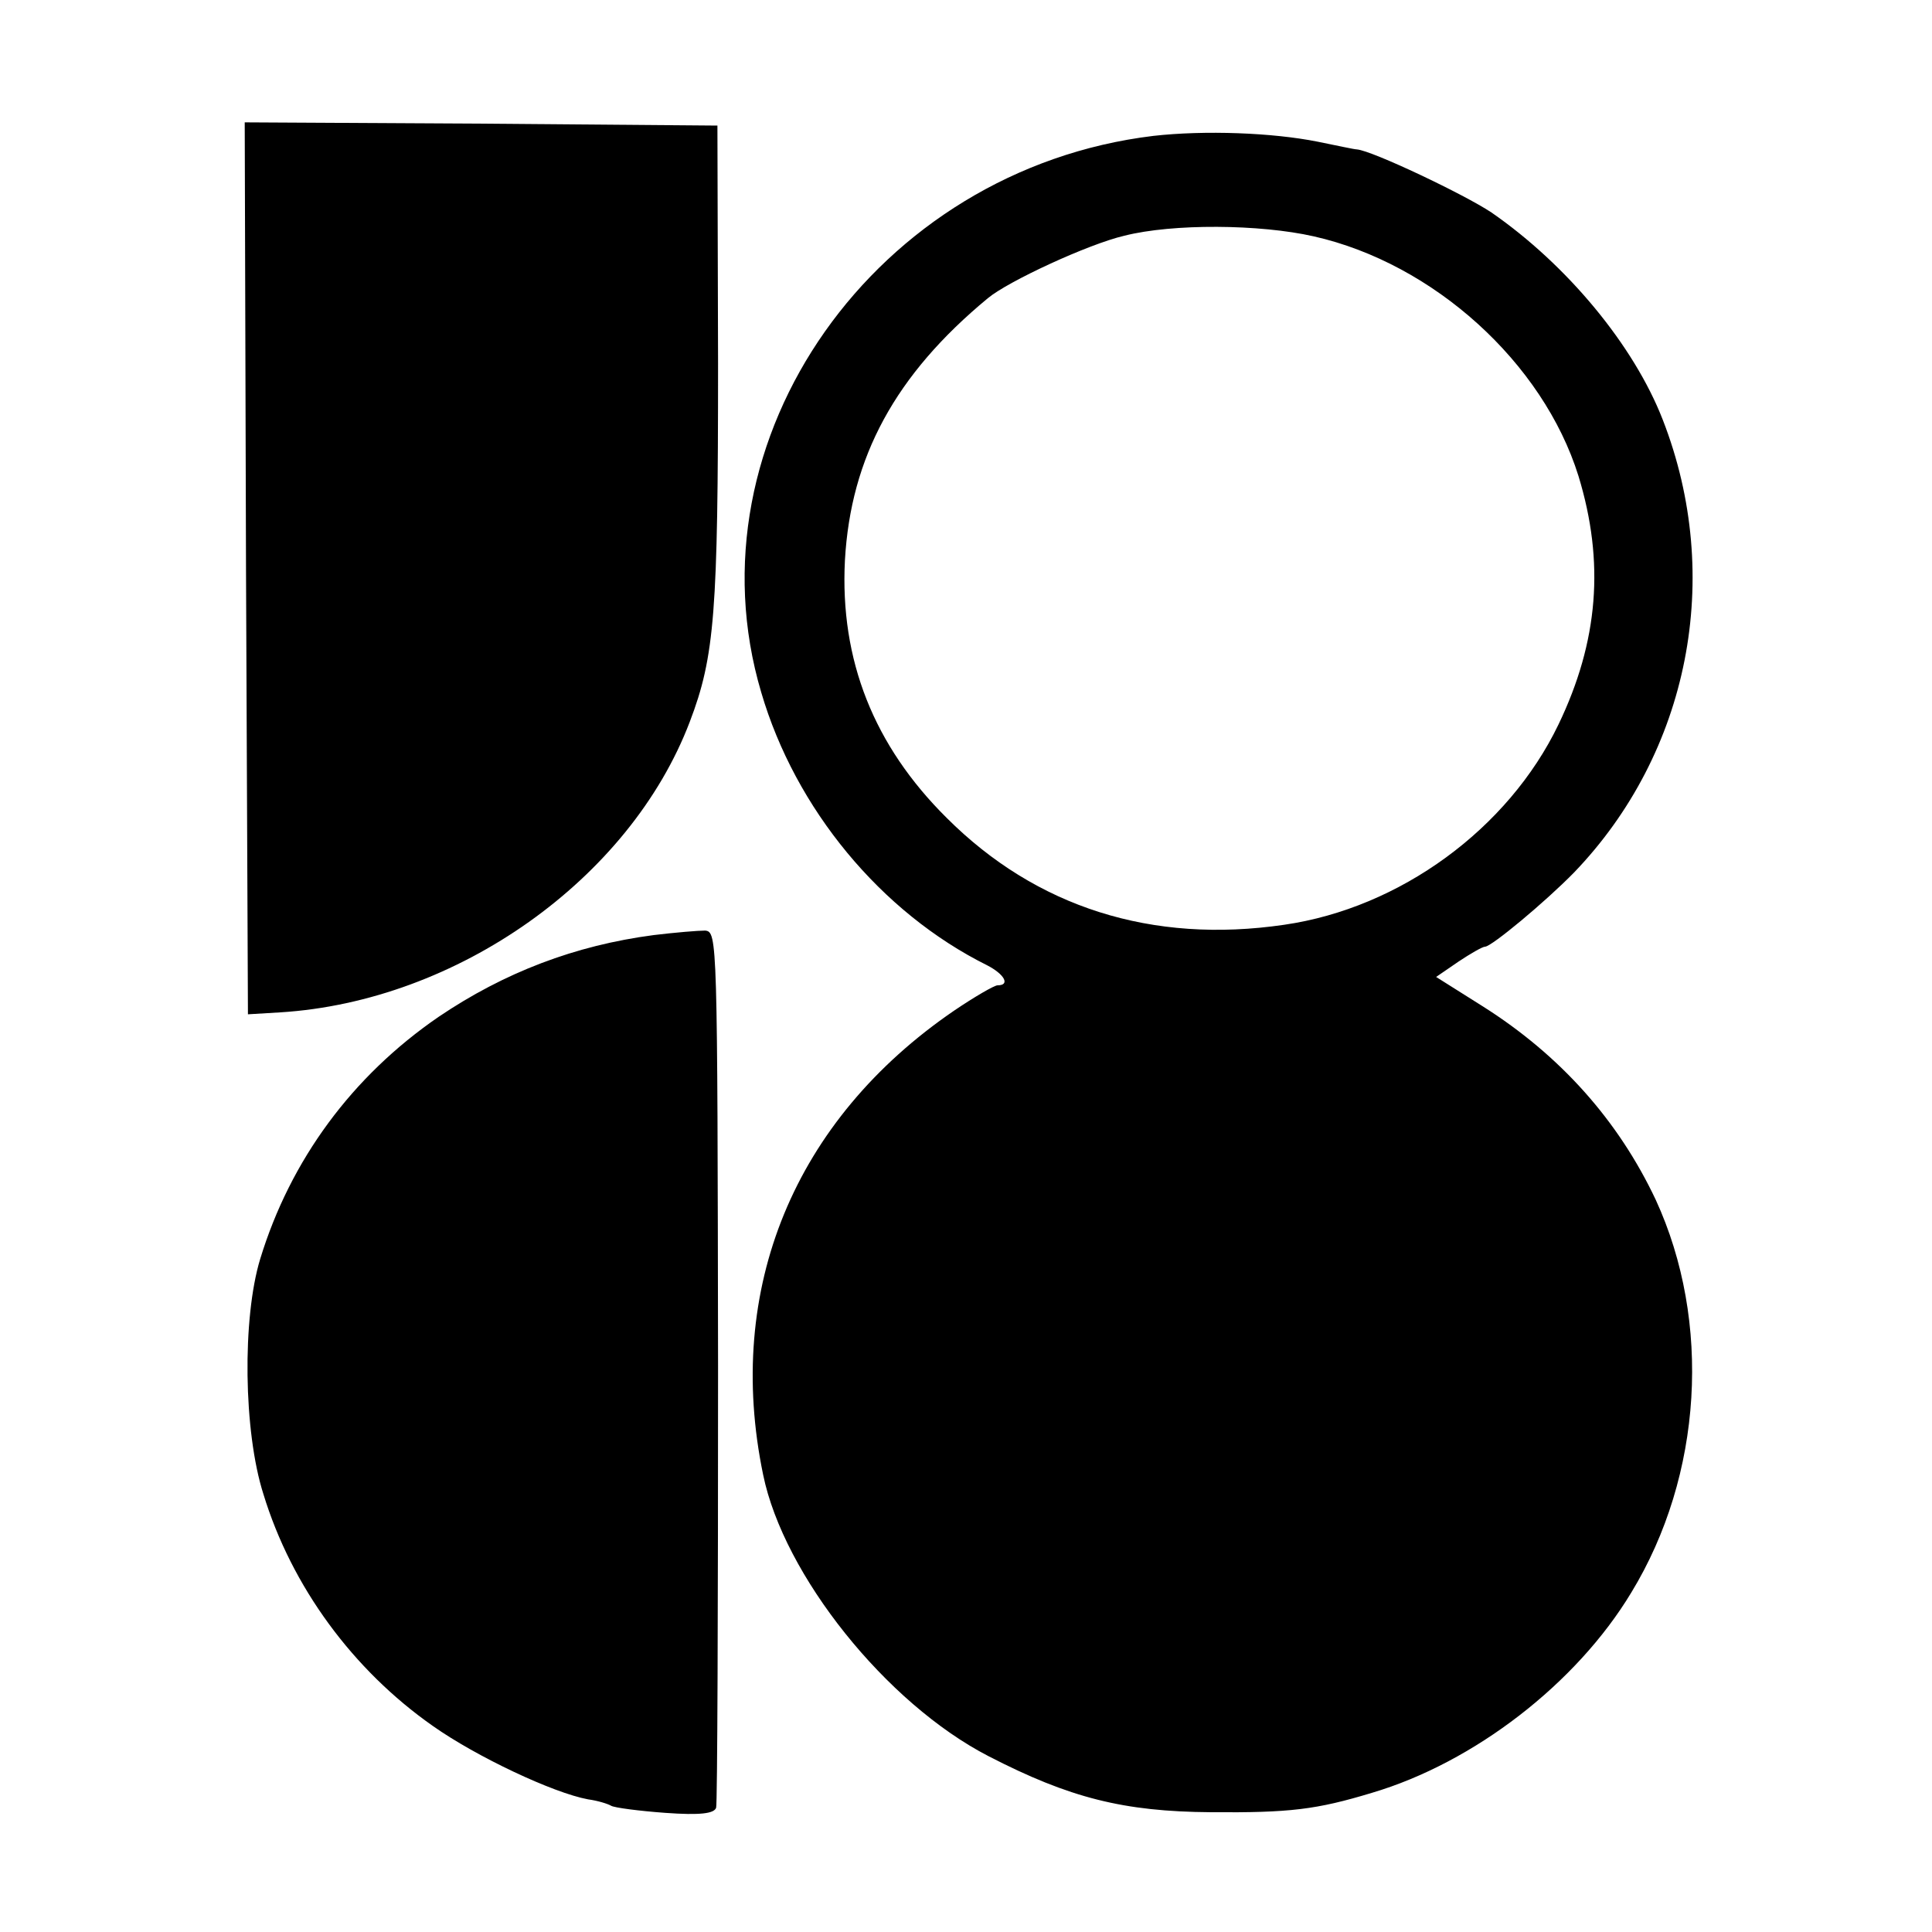
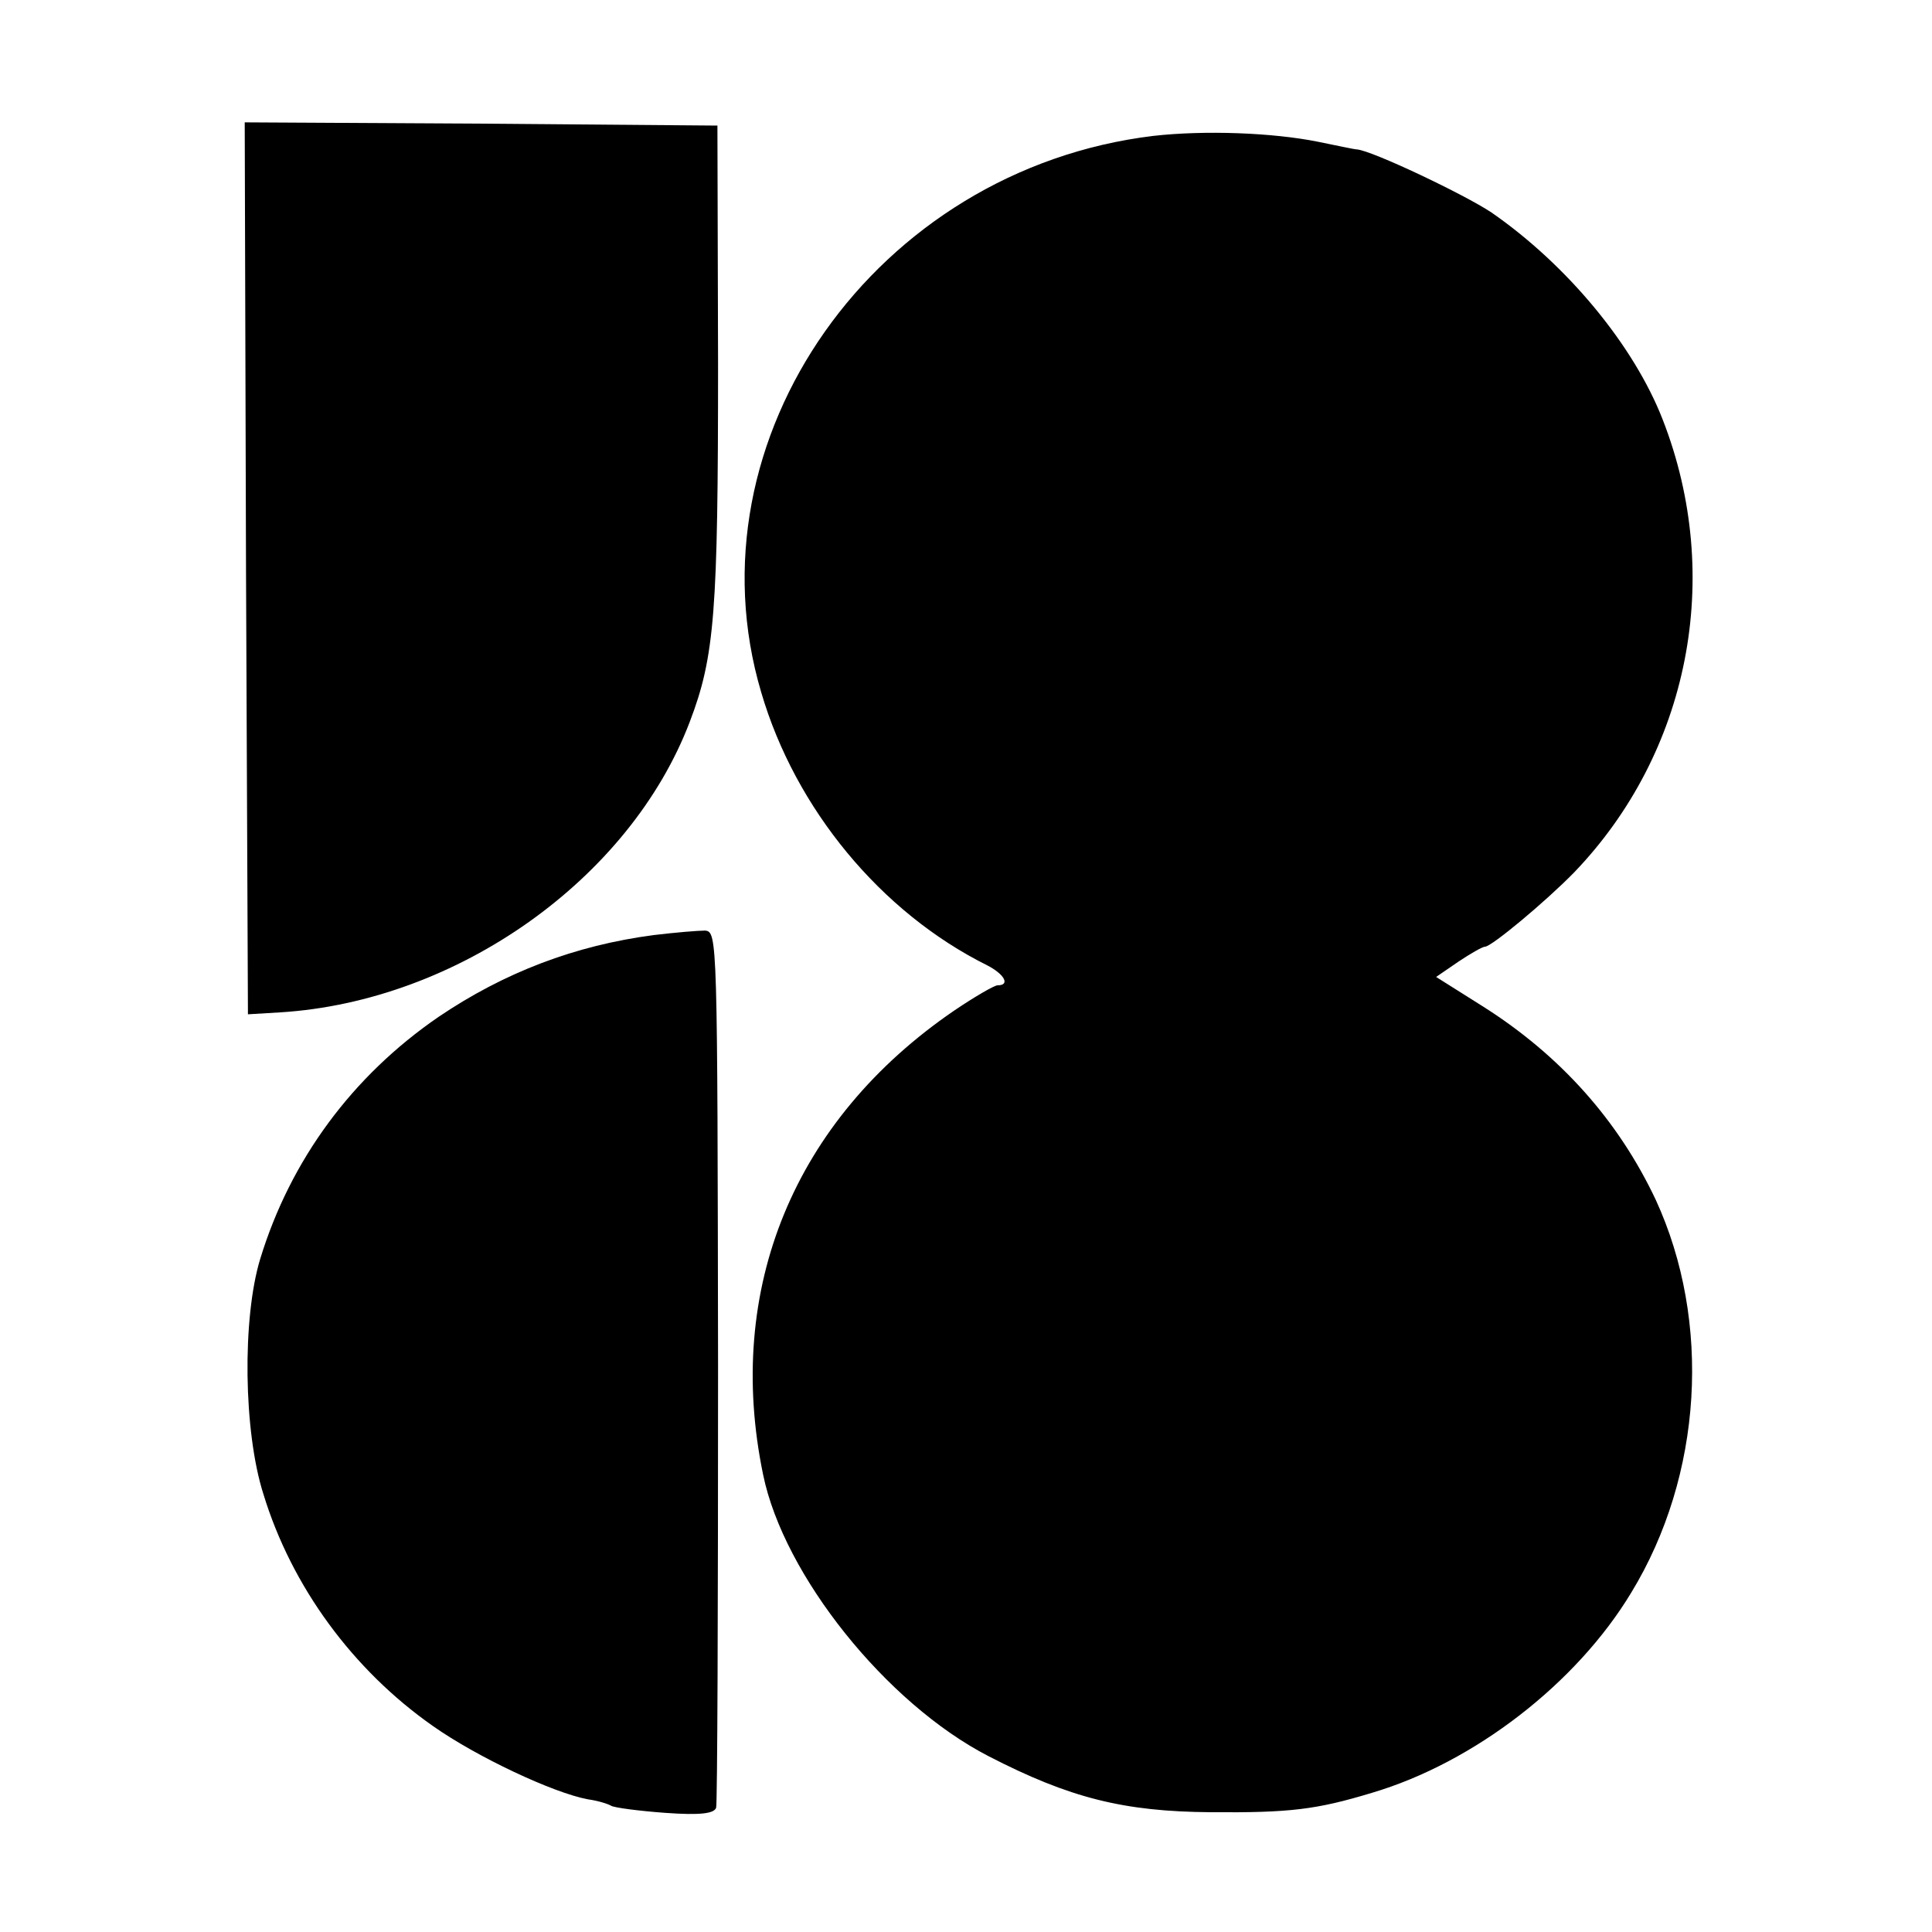
<svg xmlns="http://www.w3.org/2000/svg" version="1.0" width="400" height="400" viewBox="0 0 300 300">
-   <path d="M38.2 88.2l.3 69.3 5-.3c27.5-1.7 54.3-20.7 63.6-45.1 3.9-10.2 4.4-17.1 4.4-55.7l-.1-36.9-36.7-.3L38 19l.2 69.2zm140.9-67.1c-43.1 5.2-72.6 47-60.9 86.4 5.3 18.1 18.6 34.2 35.1 42.4 2.7 1.4 3.6 3.1 1.6 3.1-.5 0-3.6 1.8-6.7 3.9-24.9 17-35.7 43.2-29.7 72.1 3.2 15.6 19.1 35.5 35 43.7 12.6 6.5 21 8.6 34.5 8.7 12.3.1 16.4-.4 25-3 15.9-4.7 31.8-17 40.3-31.1 11.1-18.2 12.5-42.1 3.8-61-5.8-12.3-14.8-22.4-26.8-30l-7.3-4.6 3.5-2.4c1.8-1.2 3.7-2.3 4.1-2.3 1 0 9.4-7 13.8-11.5 17.9-18.6 23.3-45.9 13.8-70.3-4.5-11.6-14.9-24.1-26.6-32.2-4.2-2.8-18.5-9.6-20.9-9.8-.4 0-3.1-.6-6.1-1.2-7-1.4-17.5-1.8-25.5-.9zM204 36.7c18.6 4.2 35.6 19.6 41.1 37.2 4.1 13.4 3.1 25.7-3.1 38.6-7.8 16.2-24.6 28.5-42.6 31.1-20.5 3-38.5-2.7-52.4-16.6-11.3-11.2-16.6-24.5-15.8-40 .9-16 7.8-28.8 22.2-40.7 3.1-2.6 15.6-8.4 21.2-9.7 7.5-1.9 21-1.8 29.4.1zM101.5 145.2c-12.2 1.6-23.2 5.8-33.4 12.7-13.4 9.2-23 22.2-27.7 37.6-2.8 9.2-2.6 26.8.5 36.5 4.4 14.4 13.9 27.3 26.3 36 6.8 4.8 18.7 10.4 24.1 11.4 1.5.2 3.1.7 3.6 1 .5.3 4.3.8 8.4 1.1 5.5.4 7.6.1 7.9-.8.2-.6.3-31.5.3-68.6-.1-66.3-.1-67.4-2-67.6-1.1 0-4.7.3-8 .7z" />
+   <path d="M38.2 88.2l.3 69.3 5-.3c27.5-1.7 54.3-20.7 63.6-45.1 3.9-10.2 4.4-17.1 4.4-55.7l-.1-36.9-36.7-.3L38 19l.2 69.2zm140.9-67.1c-43.1 5.2-72.6 47-60.9 86.4 5.3 18.1 18.6 34.2 35.1 42.4 2.7 1.4 3.6 3.1 1.6 3.1-.5 0-3.6 1.8-6.7 3.9-24.9 17-35.7 43.2-29.7 72.1 3.2 15.6 19.1 35.5 35 43.7 12.6 6.5 21 8.6 34.5 8.7 12.3.1 16.4-.4 25-3 15.9-4.7 31.8-17 40.3-31.1 11.1-18.2 12.5-42.1 3.8-61-5.8-12.3-14.8-22.4-26.8-30l-7.3-4.6 3.5-2.4c1.8-1.2 3.7-2.3 4.1-2.3 1 0 9.4-7 13.8-11.5 17.9-18.6 23.3-45.9 13.8-70.3-4.5-11.6-14.9-24.1-26.6-32.2-4.2-2.8-18.5-9.6-20.9-9.8-.4 0-3.1-.6-6.1-1.2-7-1.4-17.5-1.8-25.5-.9zM204 36.7zM101.5 145.2c-12.2 1.6-23.2 5.8-33.4 12.7-13.4 9.2-23 22.2-27.7 37.6-2.8 9.2-2.6 26.8.5 36.5 4.4 14.4 13.9 27.3 26.3 36 6.8 4.8 18.7 10.4 24.1 11.4 1.5.2 3.1.7 3.6 1 .5.3 4.3.8 8.4 1.1 5.5.4 7.6.1 7.9-.8.2-.6.3-31.5.3-68.6-.1-66.3-.1-67.4-2-67.6-1.1 0-4.7.3-8 .7z" />
</svg>